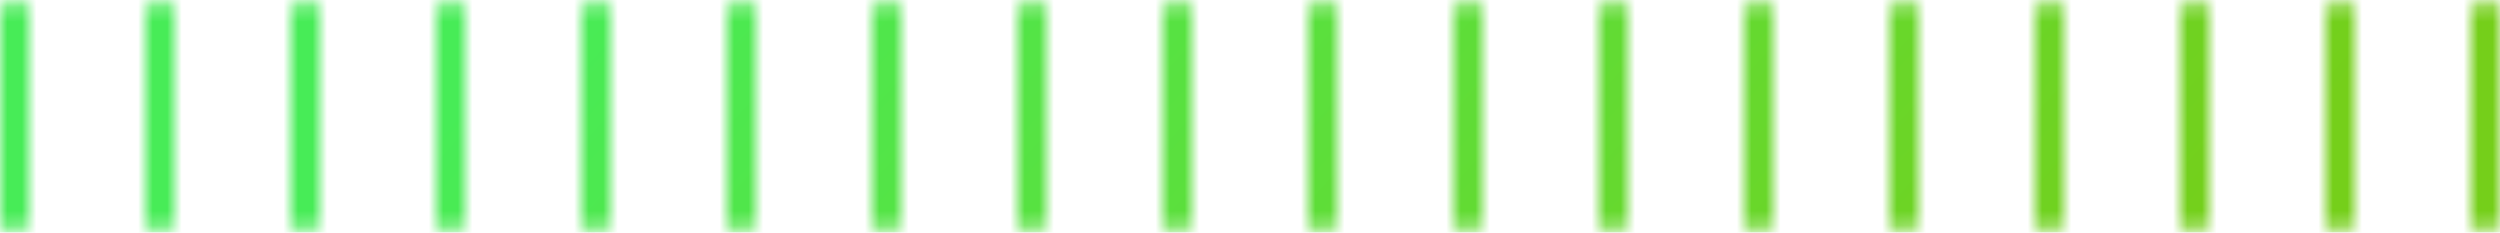
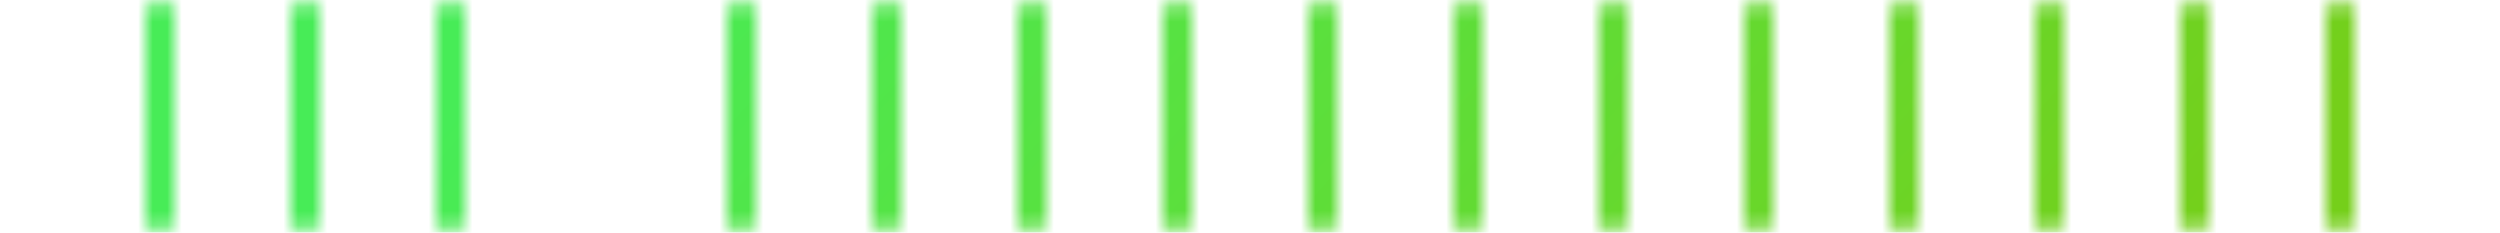
<svg xmlns="http://www.w3.org/2000/svg" width="172" height="16" viewBox="0 0 172 16" fill="none">
  <mask id="mask0" style="mask-type:alpha" maskUnits="userSpaceOnUse" x="0" y="0" width="172" height="16">
-     <rect width="2" height="16" rx="1" transform="matrix(1 0 0 -1 0 16)" fill="#E0E0E0" />
    <rect width="2" height="16" rx="1" transform="matrix(1 0 0 -1 10 16)" fill="#E0E0E0" />
    <rect width="2" height="16" rx="1" transform="matrix(1 0 0 -1 20 16)" fill="#E0E0E0" />
    <rect width="2" height="16" rx="1" transform="matrix(1 0 0 -1 30 16)" fill="#E0E0E0" />
-     <rect width="2" height="16" rx="1" transform="matrix(1 0 0 -1 40 16)" fill="#E0E0E0" />
    <rect width="2" height="16" rx="1" transform="matrix(1 0 0 -1 50 16)" fill="#E0E0E0" />
    <rect width="2" height="16" rx="1" transform="matrix(1 0 0 -1 60 16)" fill="#E0E0E0" />
    <rect width="2" height="16" rx="1" transform="matrix(1 0 0 -1 70 16)" fill="#E0E0E0" />
    <rect width="2" height="16" rx="1" transform="matrix(1 0 0 -1 80 16)" fill="#E0E0E0" />
    <rect width="2" height="16" rx="1" transform="matrix(1 0 0 -1 90 16)" fill="#E0E0E0" />
    <rect width="2" height="16" rx="1" transform="matrix(1 0 0 -1 100 16)" fill="#E0E0E0" />
    <rect width="2" height="16" rx="1" transform="matrix(1 0 0 -1 110 16)" fill="#E0E0E0" />
    <rect width="2" height="16" rx="1" transform="matrix(1 0 0 -1 120 16)" fill="#E0E0E0" />
    <rect width="2" height="16" rx="1" transform="matrix(1 0 0 -1 130 16)" fill="#E0E0E0" />
    <rect width="2" height="16" rx="1" transform="matrix(1 0 0 -1 140 16)" fill="#E0E0E0" />
    <rect width="2" height="16" rx="1" transform="matrix(1 0 0 -1 150 16)" fill="#E0E0E0" />
    <rect width="2" height="16" rx="1" transform="matrix(1 0 0 -1 160 16)" fill="#E0E0E0" />
-     <rect width="2" height="16" rx="1" transform="matrix(1 0 0 -1 170 16)" fill="#E0E0E0" />
  </mask>
  <g mask="url(#mask0)">
    <rect y="-20" width="240" height="57" fill="#ACACAC" />
    <rect y="-20" width="240" height="57" fill="url(#paint0_linear)" />
  </g>
  <defs>
    <linearGradient id="paint0_linear" x1="-41.85" y1="12.162" x2="115.319" y2="152.148" gradientUnits="userSpaceOnUse">
      <stop offset="0.244" stop-color="#47EC57" />
      <stop offset="0.703" stop-color="#75CF1A" />
    </linearGradient>
  </defs>
</svg>